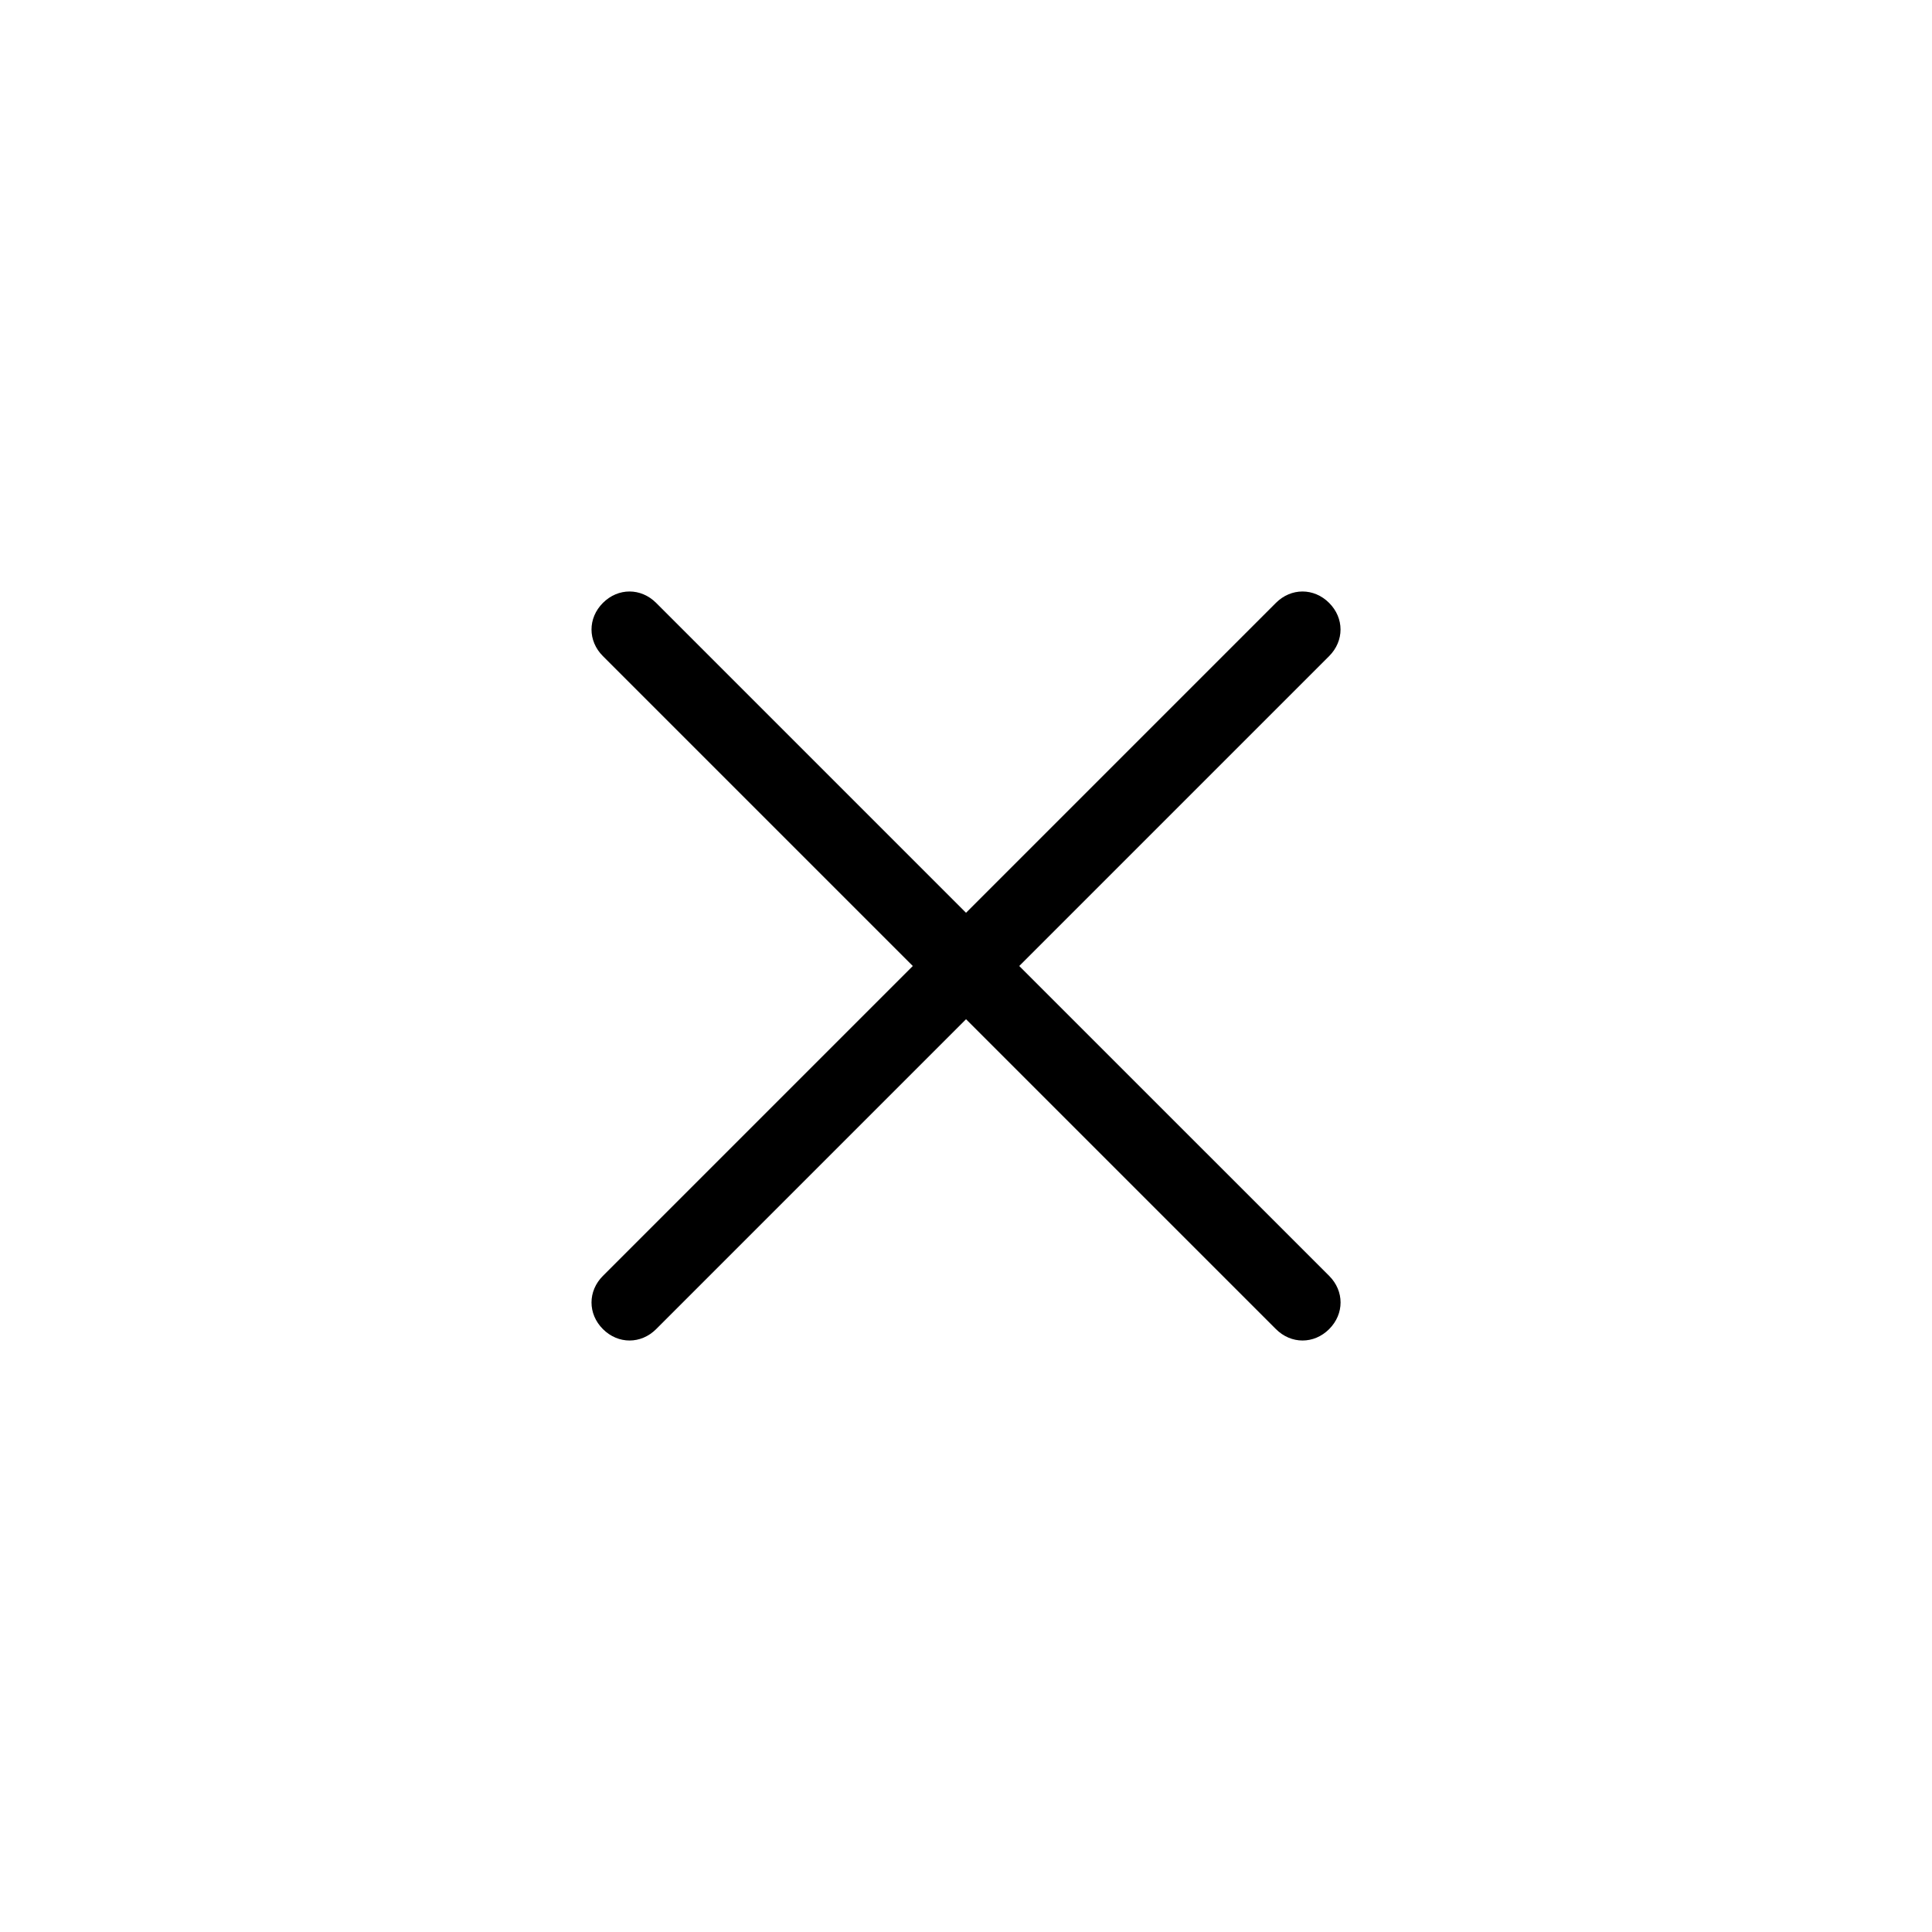
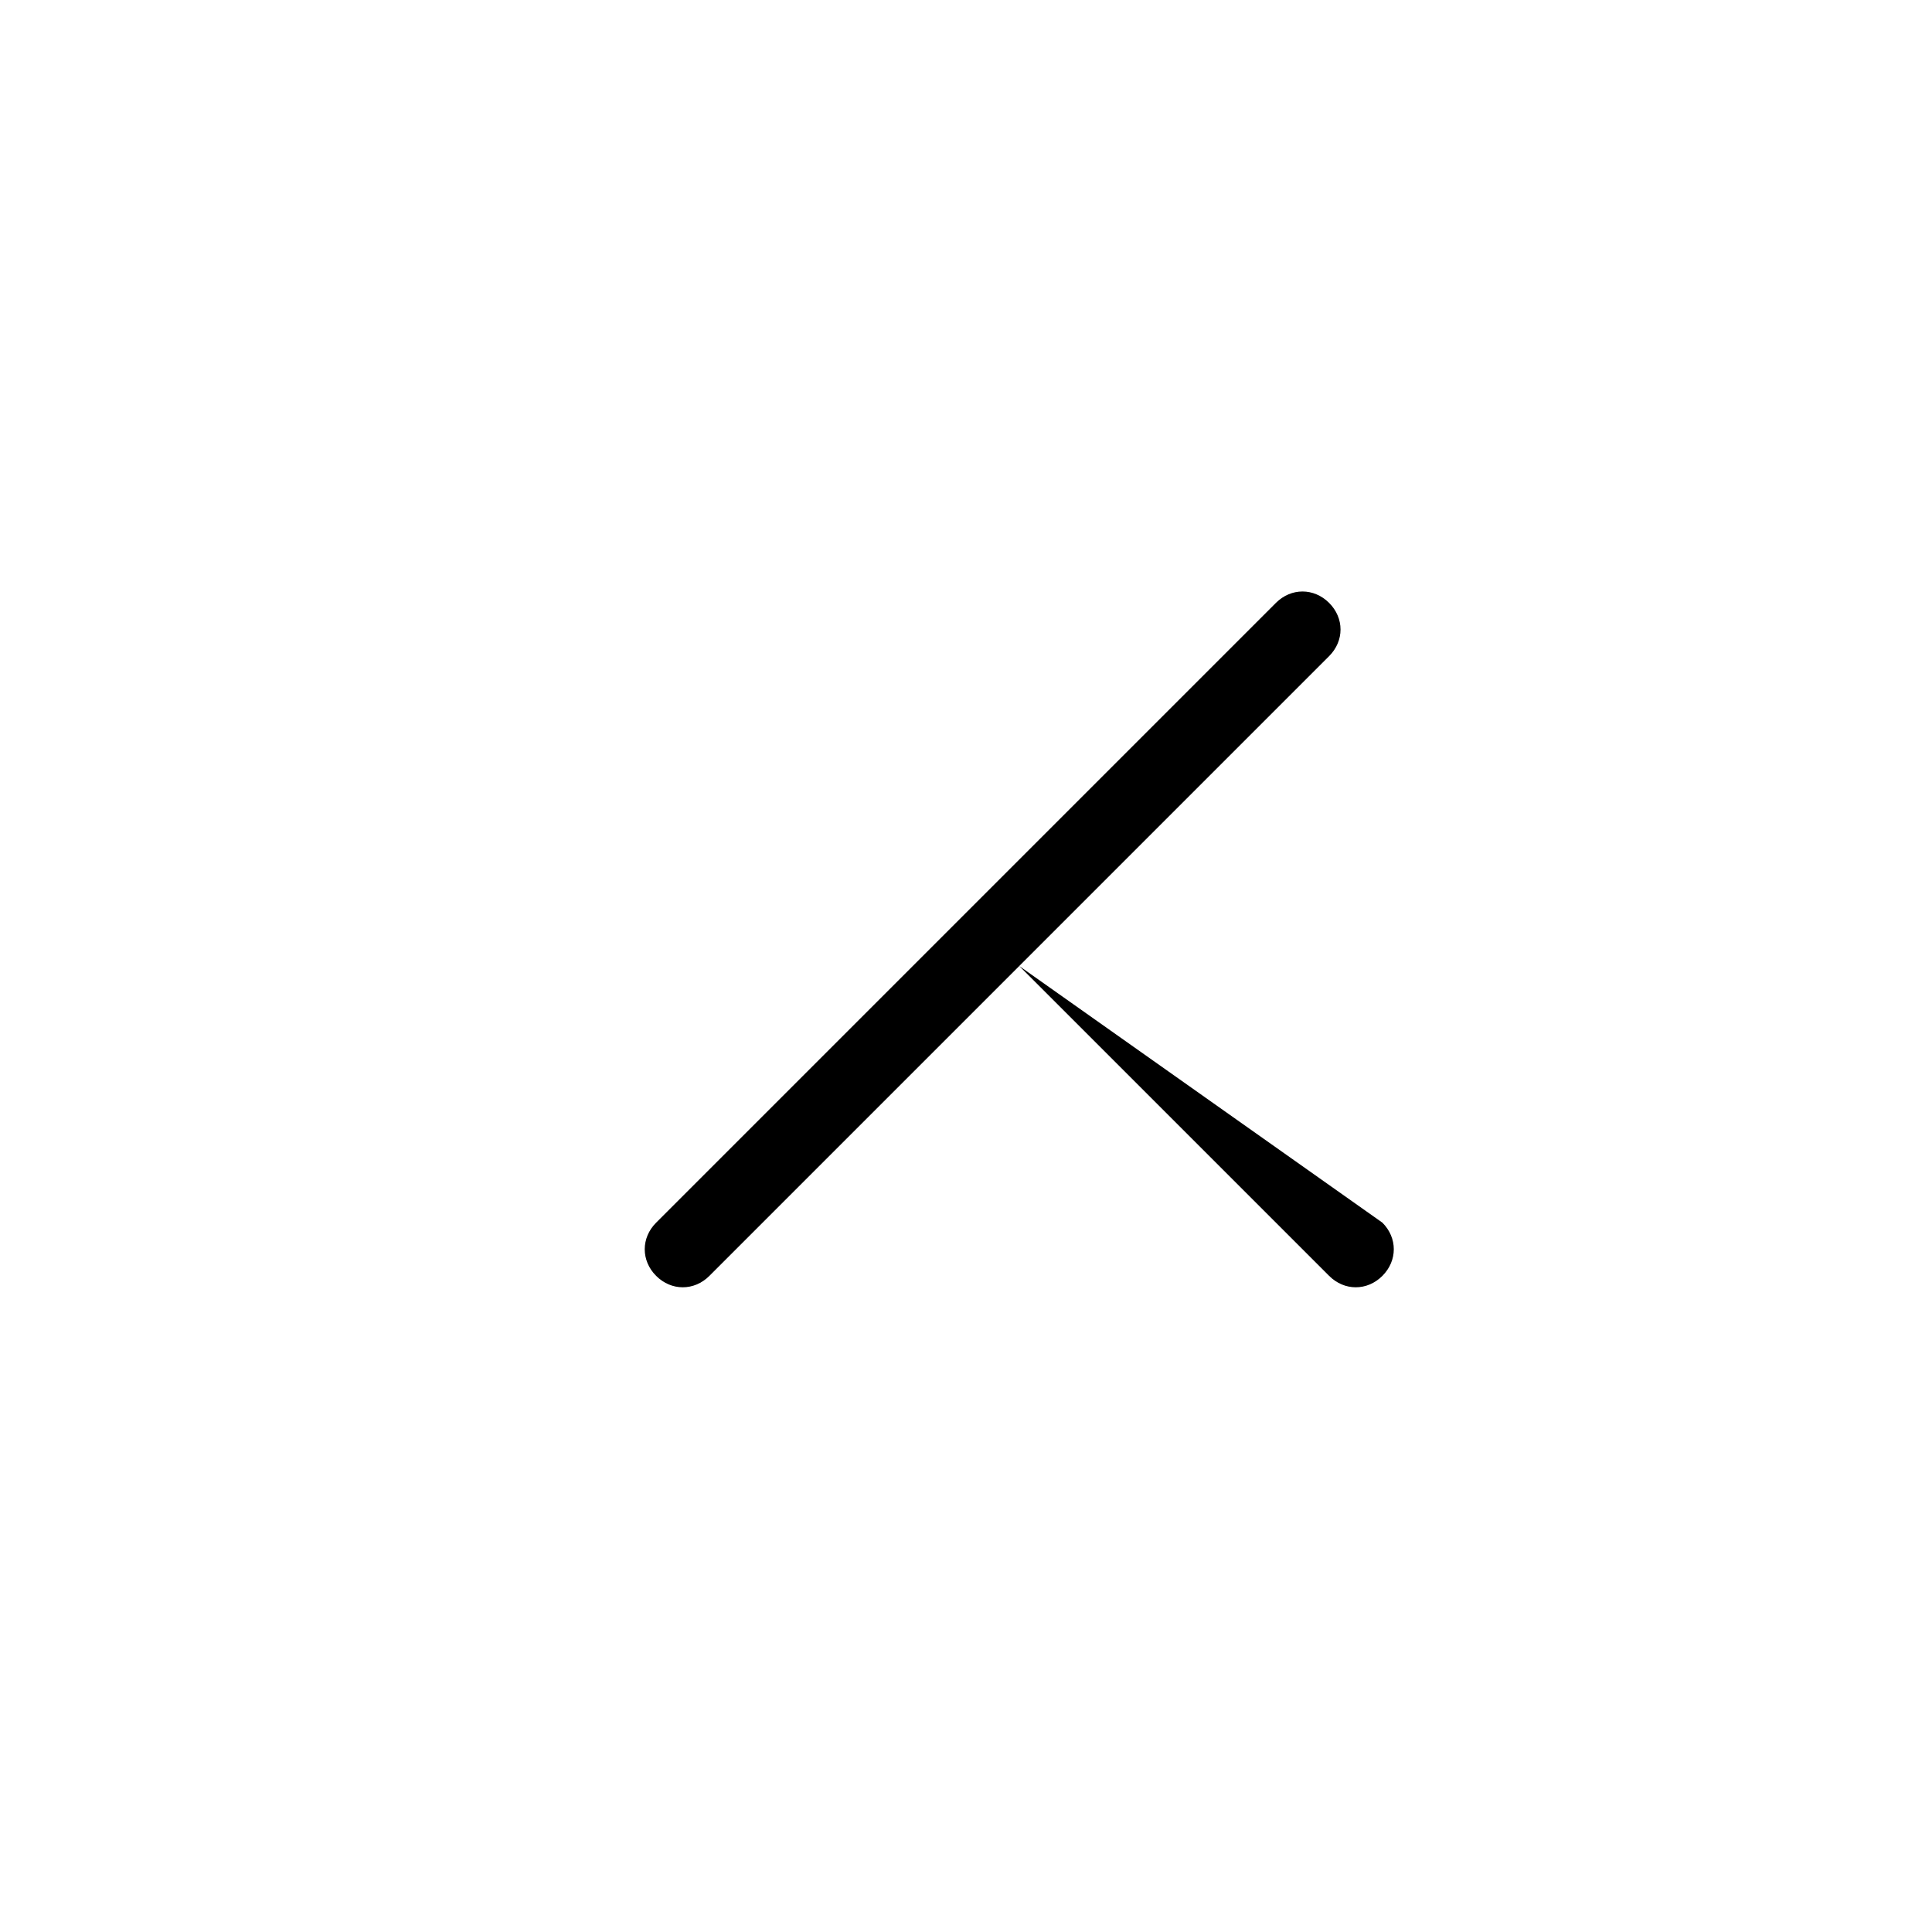
<svg xmlns="http://www.w3.org/2000/svg" fill="#000000" width="800px" height="800px" version="1.1" viewBox="144 144 512 512">
-   <path d="m414.11 400 82.121-82.121c4.031-4.031 4.031-10.078 0-14.105-4.031-4.031-10.078-4.031-14.105 0l-82.121 82.121-82.121-82.121c-4.031-4.031-10.078-4.031-14.105 0-4.031 4.031-4.031 10.078 0 14.105l82.121 82.121-82.121 82.121c-4.031 4.031-4.031 10.078 0 14.105 2.016 2.016 4.535 3.023 7.055 3.023s5.039-1.008 7.055-3.023l82.121-82.121 82.121 82.121c2.016 2.016 4.535 3.023 7.055 3.023 2.519 0 5.039-1.008 7.055-3.023 4.031-4.031 4.031-10.078 0-14.105z" />
+   <path d="m414.11 400 82.121-82.121c4.031-4.031 4.031-10.078 0-14.105-4.031-4.031-10.078-4.031-14.105 0l-82.121 82.121-82.121-82.121l82.121 82.121-82.121 82.121c-4.031 4.031-4.031 10.078 0 14.105 2.016 2.016 4.535 3.023 7.055 3.023s5.039-1.008 7.055-3.023l82.121-82.121 82.121 82.121c2.016 2.016 4.535 3.023 7.055 3.023 2.519 0 5.039-1.008 7.055-3.023 4.031-4.031 4.031-10.078 0-14.105z" />
</svg>